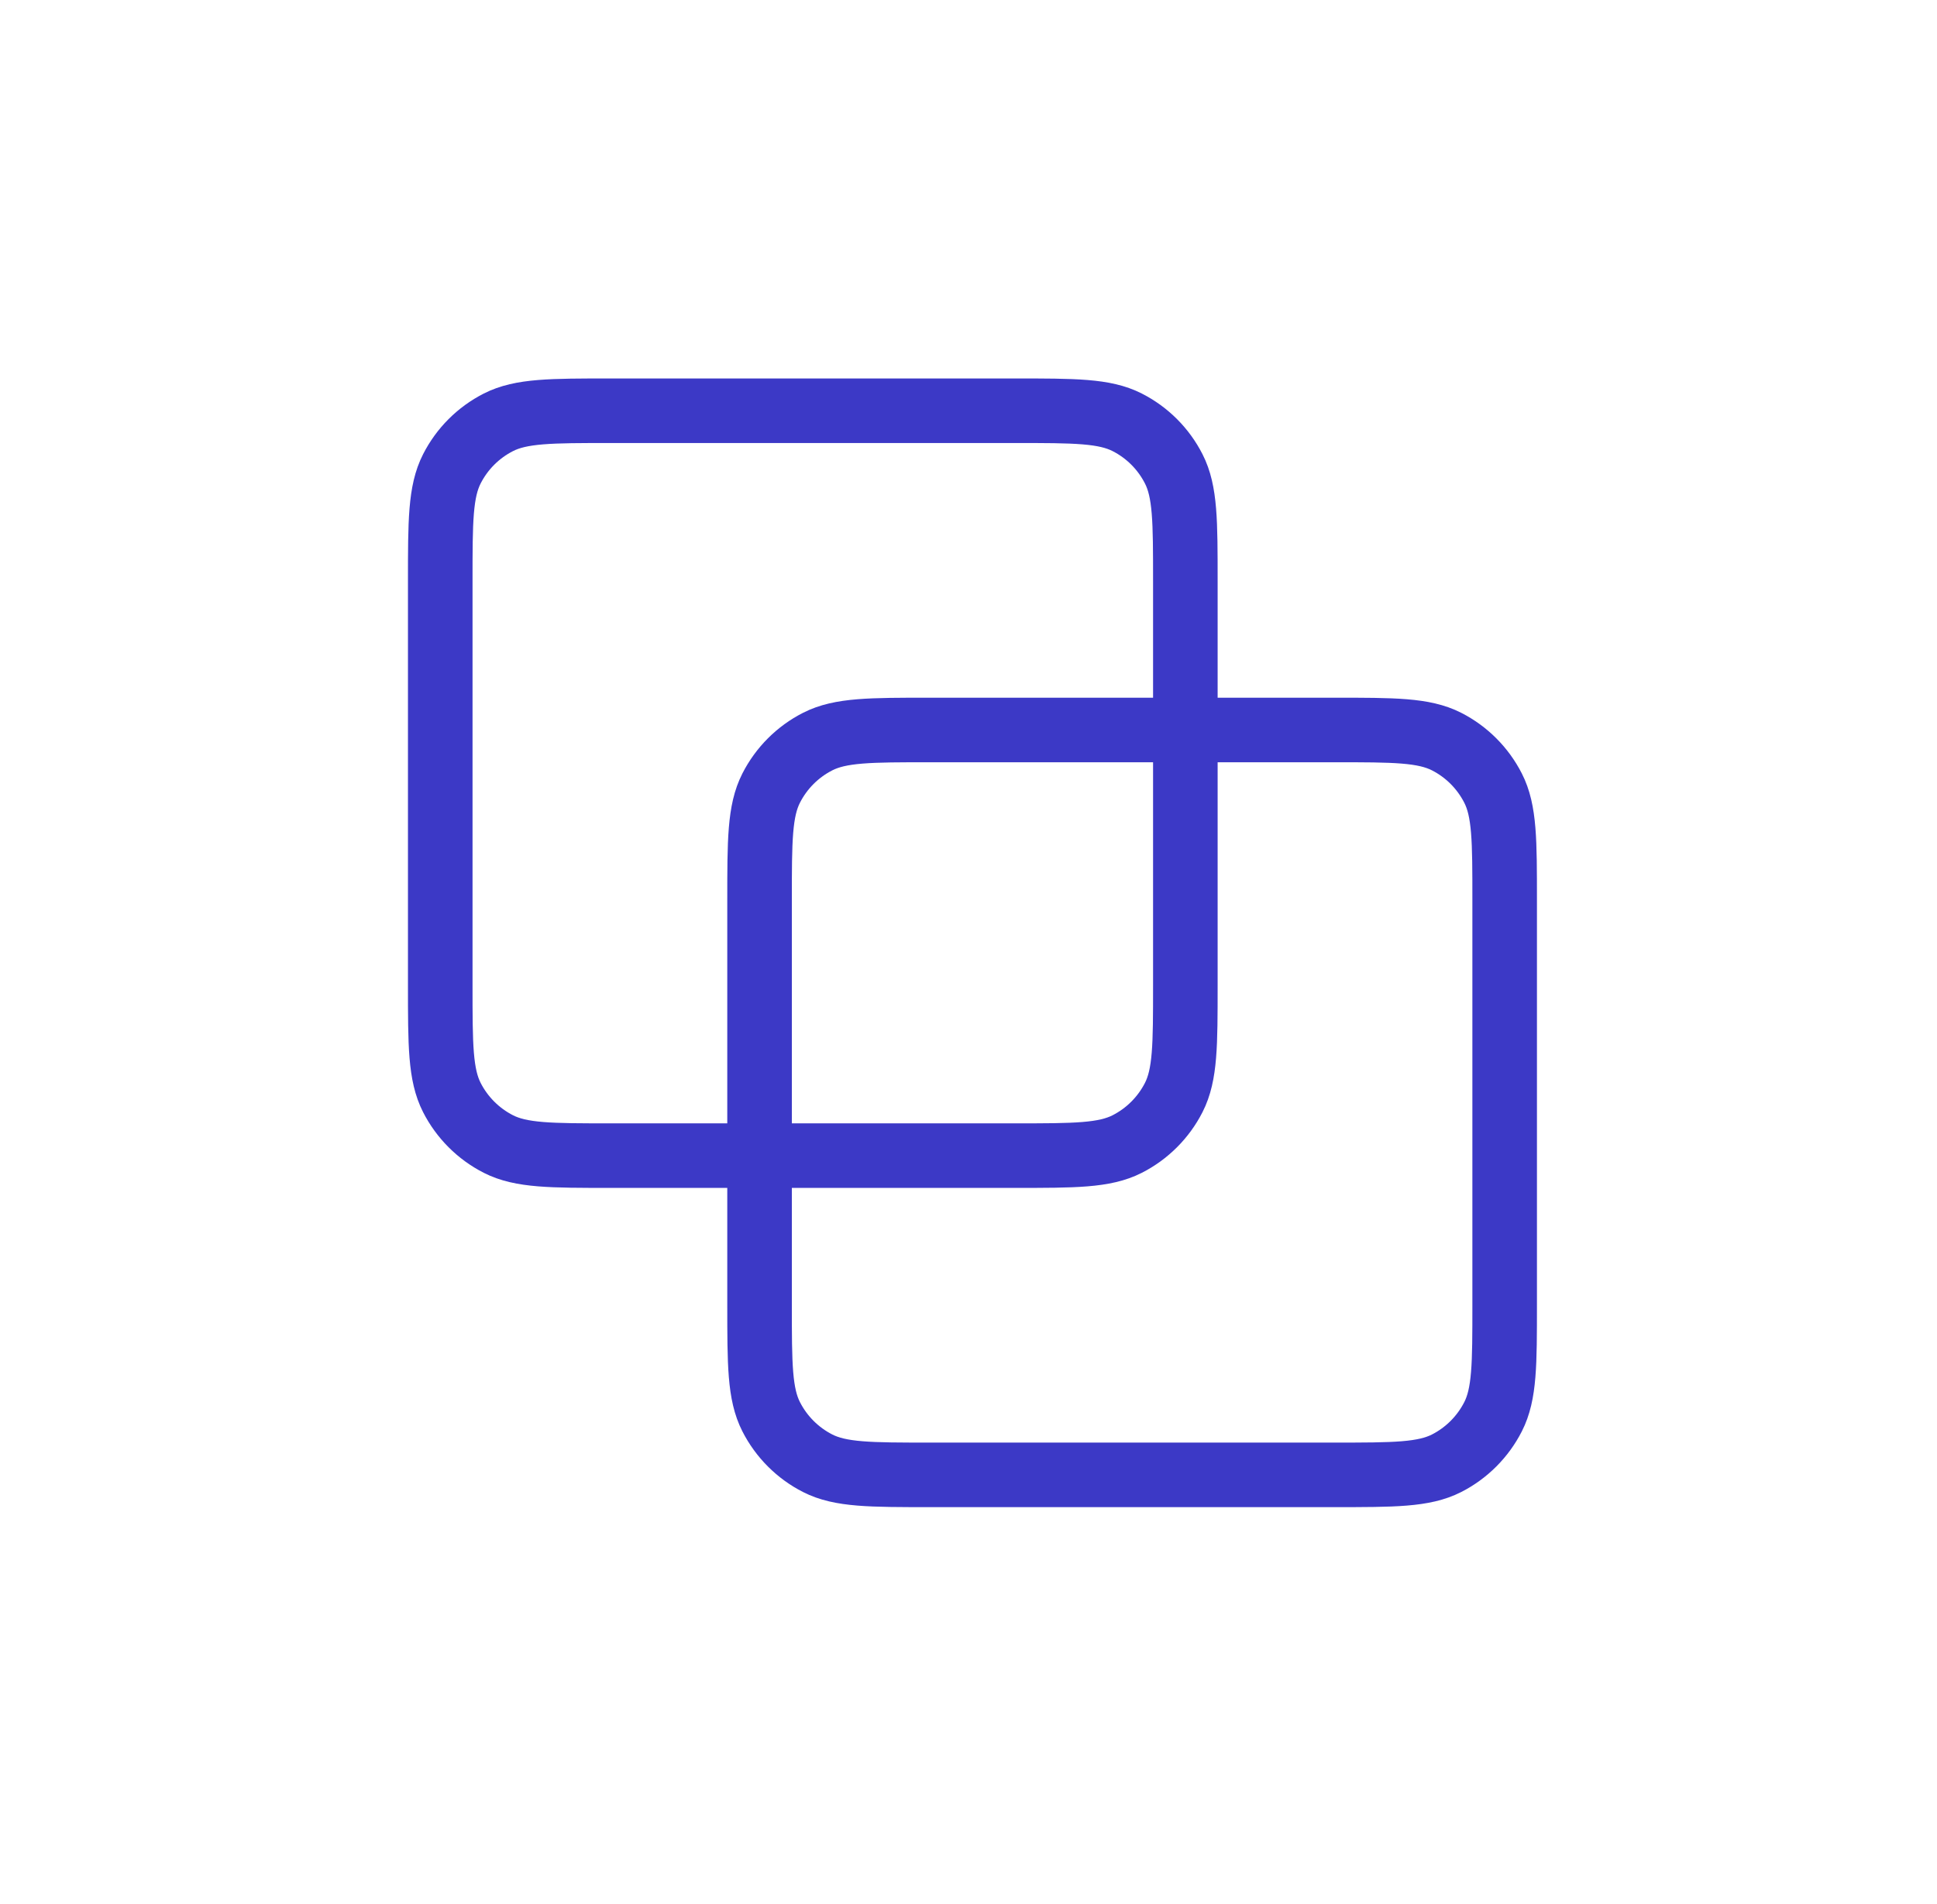
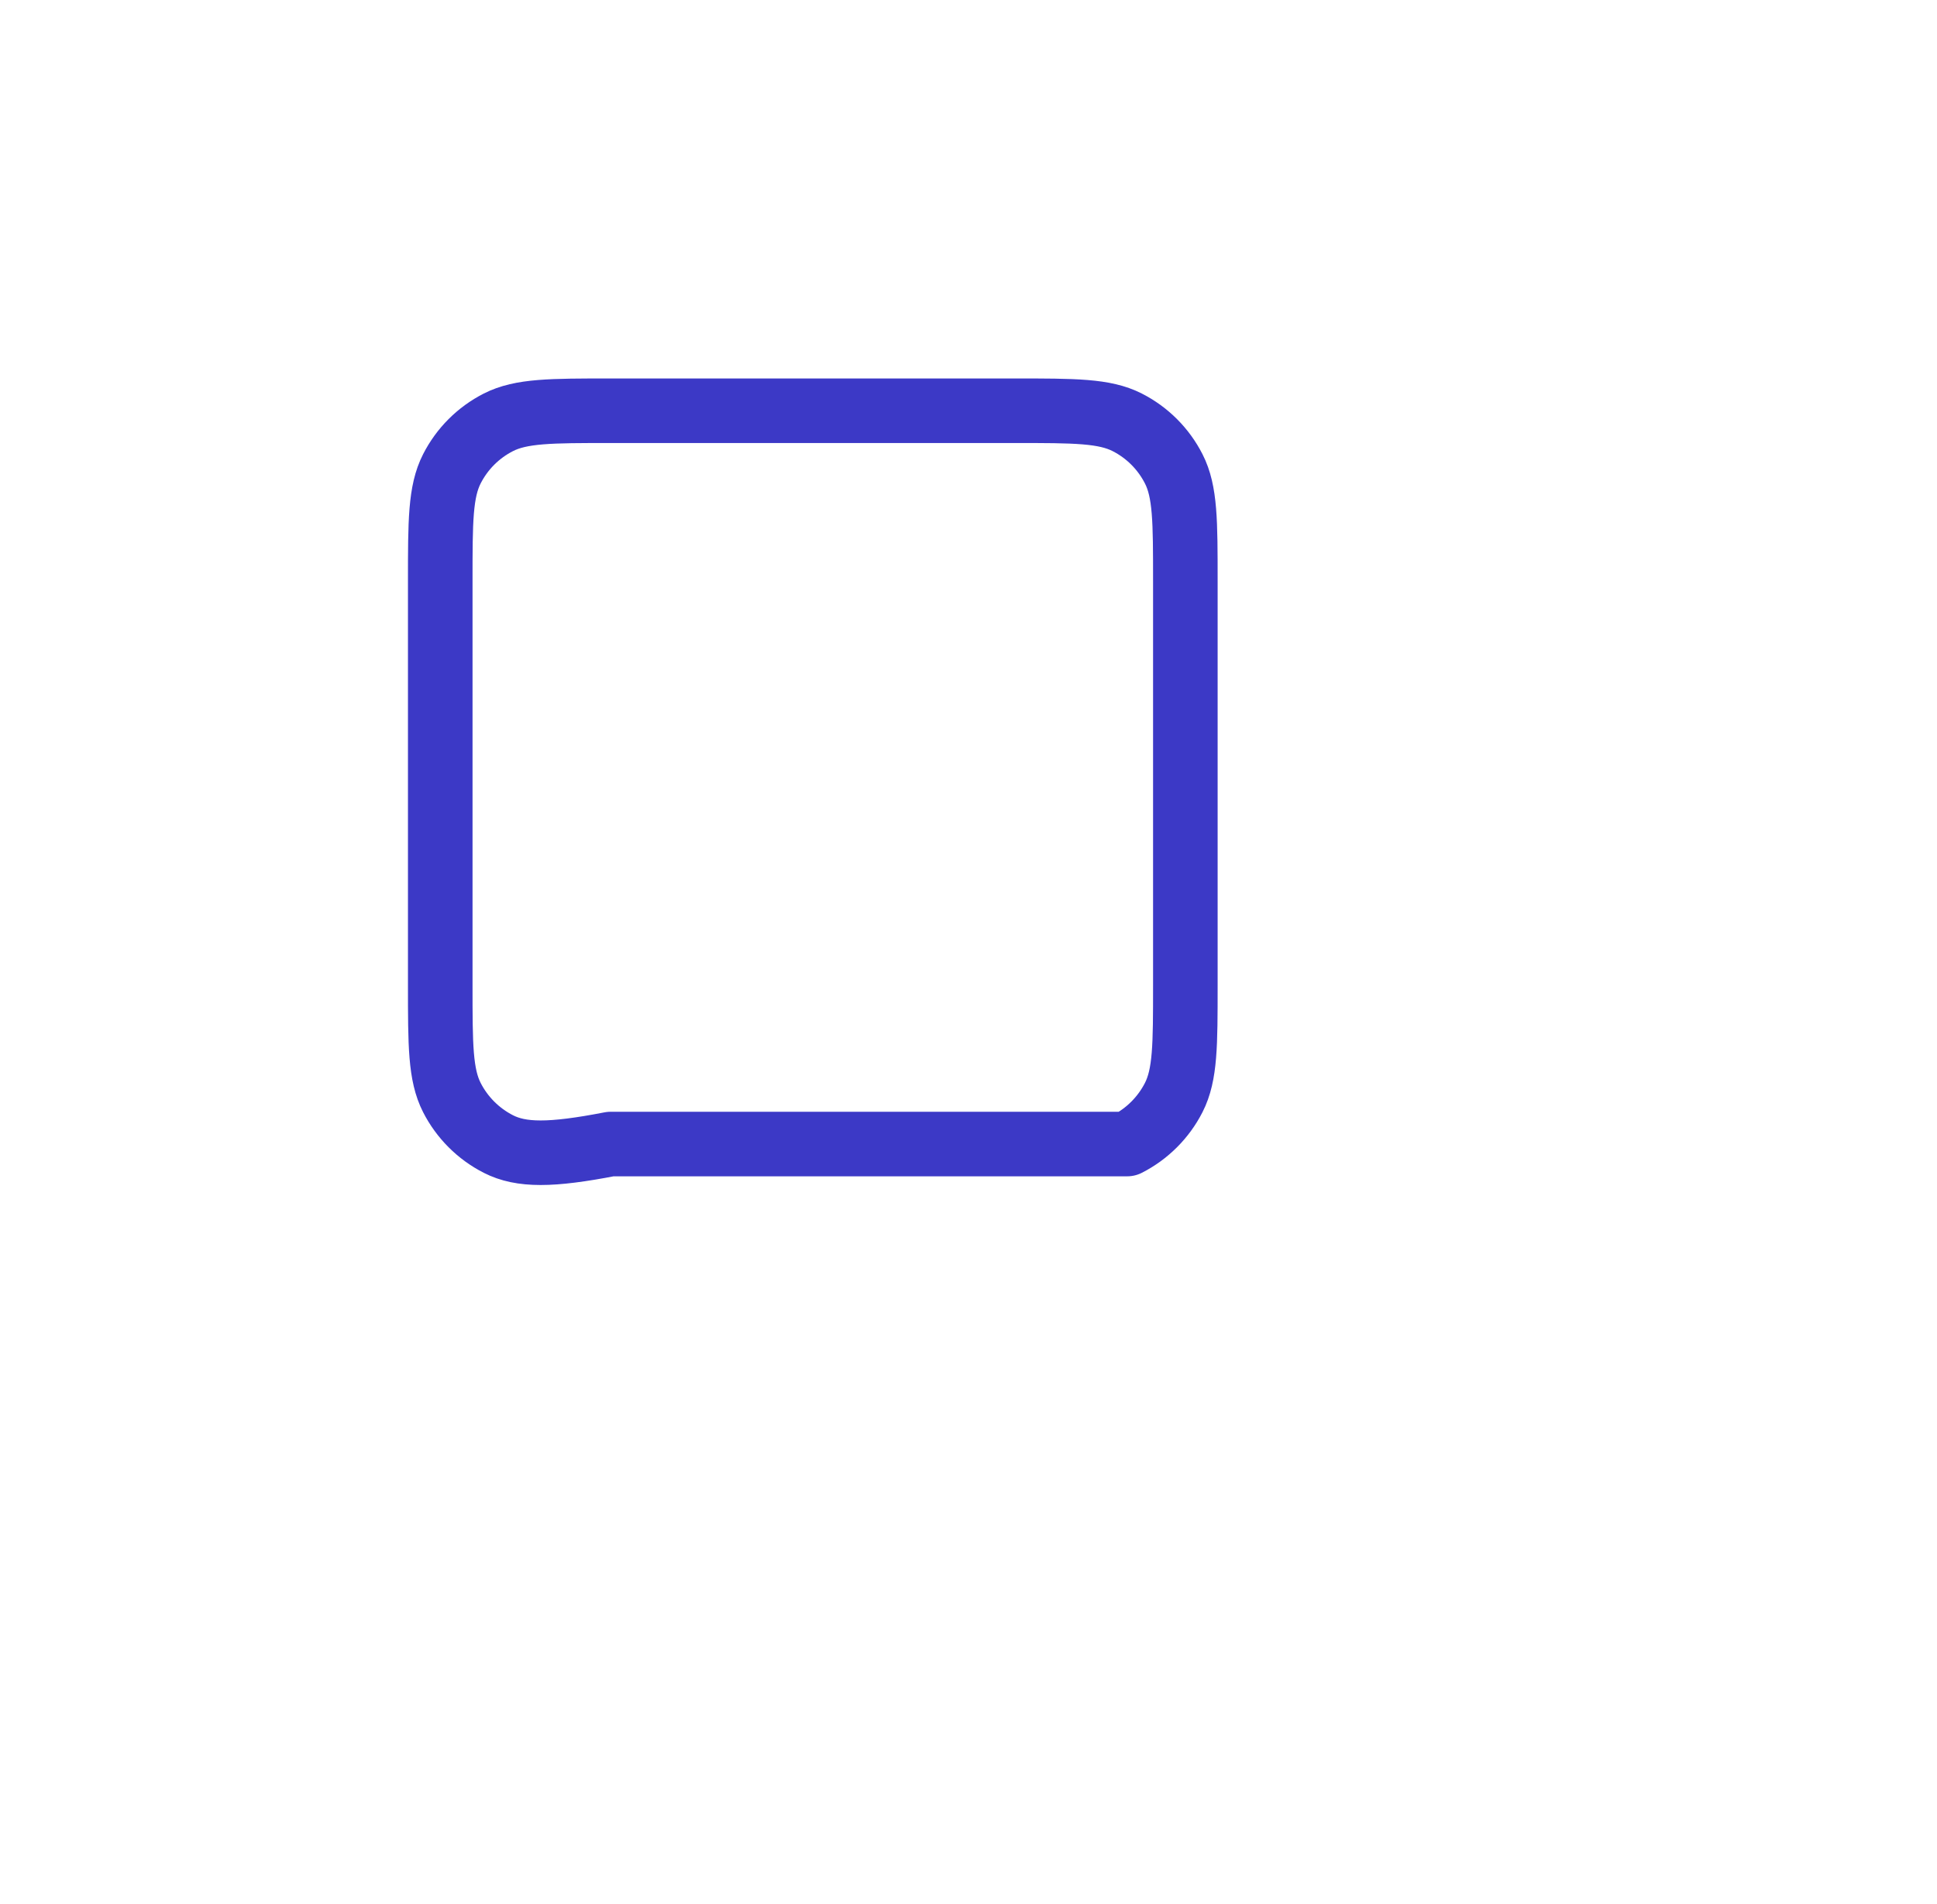
<svg xmlns="http://www.w3.org/2000/svg" width="60" height="59" viewBox="0 0 60 59" fill="none">
-   <path d="M13.637 18.001C13.637 16.154 13.637 15.231 13.997 14.526C14.313 13.905 14.817 13.401 15.438 13.085C16.143 12.726 17.066 12.726 18.913 12.726H31.441C33.288 12.726 34.211 12.726 34.916 13.085C35.537 13.401 36.041 13.905 36.357 14.526C36.717 15.231 36.717 16.154 36.717 18.001V30.53C36.717 32.376 36.717 33.299 36.357 34.005C36.041 34.625 35.537 35.129 34.916 35.446C34.211 35.805 33.288 35.805 31.441 35.805H18.913C17.066 35.805 16.143 35.805 15.438 35.446C14.817 35.129 14.313 34.625 13.997 34.005C13.637 33.299 13.637 32.376 13.637 30.53V18.001Z" stroke="#3C39C6" stroke-width="2" stroke-linecap="round" stroke-linejoin="round" />
-   <path d="M23.528 27.892C23.528 26.045 23.528 25.122 23.888 24.417C24.204 23.797 24.708 23.292 25.329 22.976C26.034 22.617 26.957 22.617 28.804 22.617H41.333C43.179 22.617 44.102 22.617 44.808 22.976C45.428 23.292 45.932 23.797 46.248 24.417C46.608 25.122 46.608 26.045 46.608 27.892V40.421C46.608 42.267 46.608 43.191 46.248 43.896C45.932 44.516 45.428 45.021 44.808 45.337C44.102 45.696 43.179 45.696 41.333 45.696H28.804C26.957 45.696 26.034 45.696 25.329 45.337C24.708 45.021 24.204 44.516 23.888 43.896C23.528 43.191 23.528 42.267 23.528 40.421V27.892Z" stroke="#3C39C6" stroke-width="2" stroke-linecap="round" stroke-linejoin="round" />
+   <path d="M13.637 18.001C13.637 16.154 13.637 15.231 13.997 14.526C14.313 13.905 14.817 13.401 15.438 13.085C16.143 12.726 17.066 12.726 18.913 12.726H31.441C33.288 12.726 34.211 12.726 34.916 13.085C35.537 13.401 36.041 13.905 36.357 14.526C36.717 15.231 36.717 16.154 36.717 18.001V30.53C36.717 32.376 36.717 33.299 36.357 34.005C36.041 34.625 35.537 35.129 34.916 35.446H18.913C17.066 35.805 16.143 35.805 15.438 35.446C14.817 35.129 14.313 34.625 13.997 34.005C13.637 33.299 13.637 32.376 13.637 30.53V18.001Z" stroke="#3C39C6" stroke-width="2" stroke-linecap="round" stroke-linejoin="round" />
</svg>